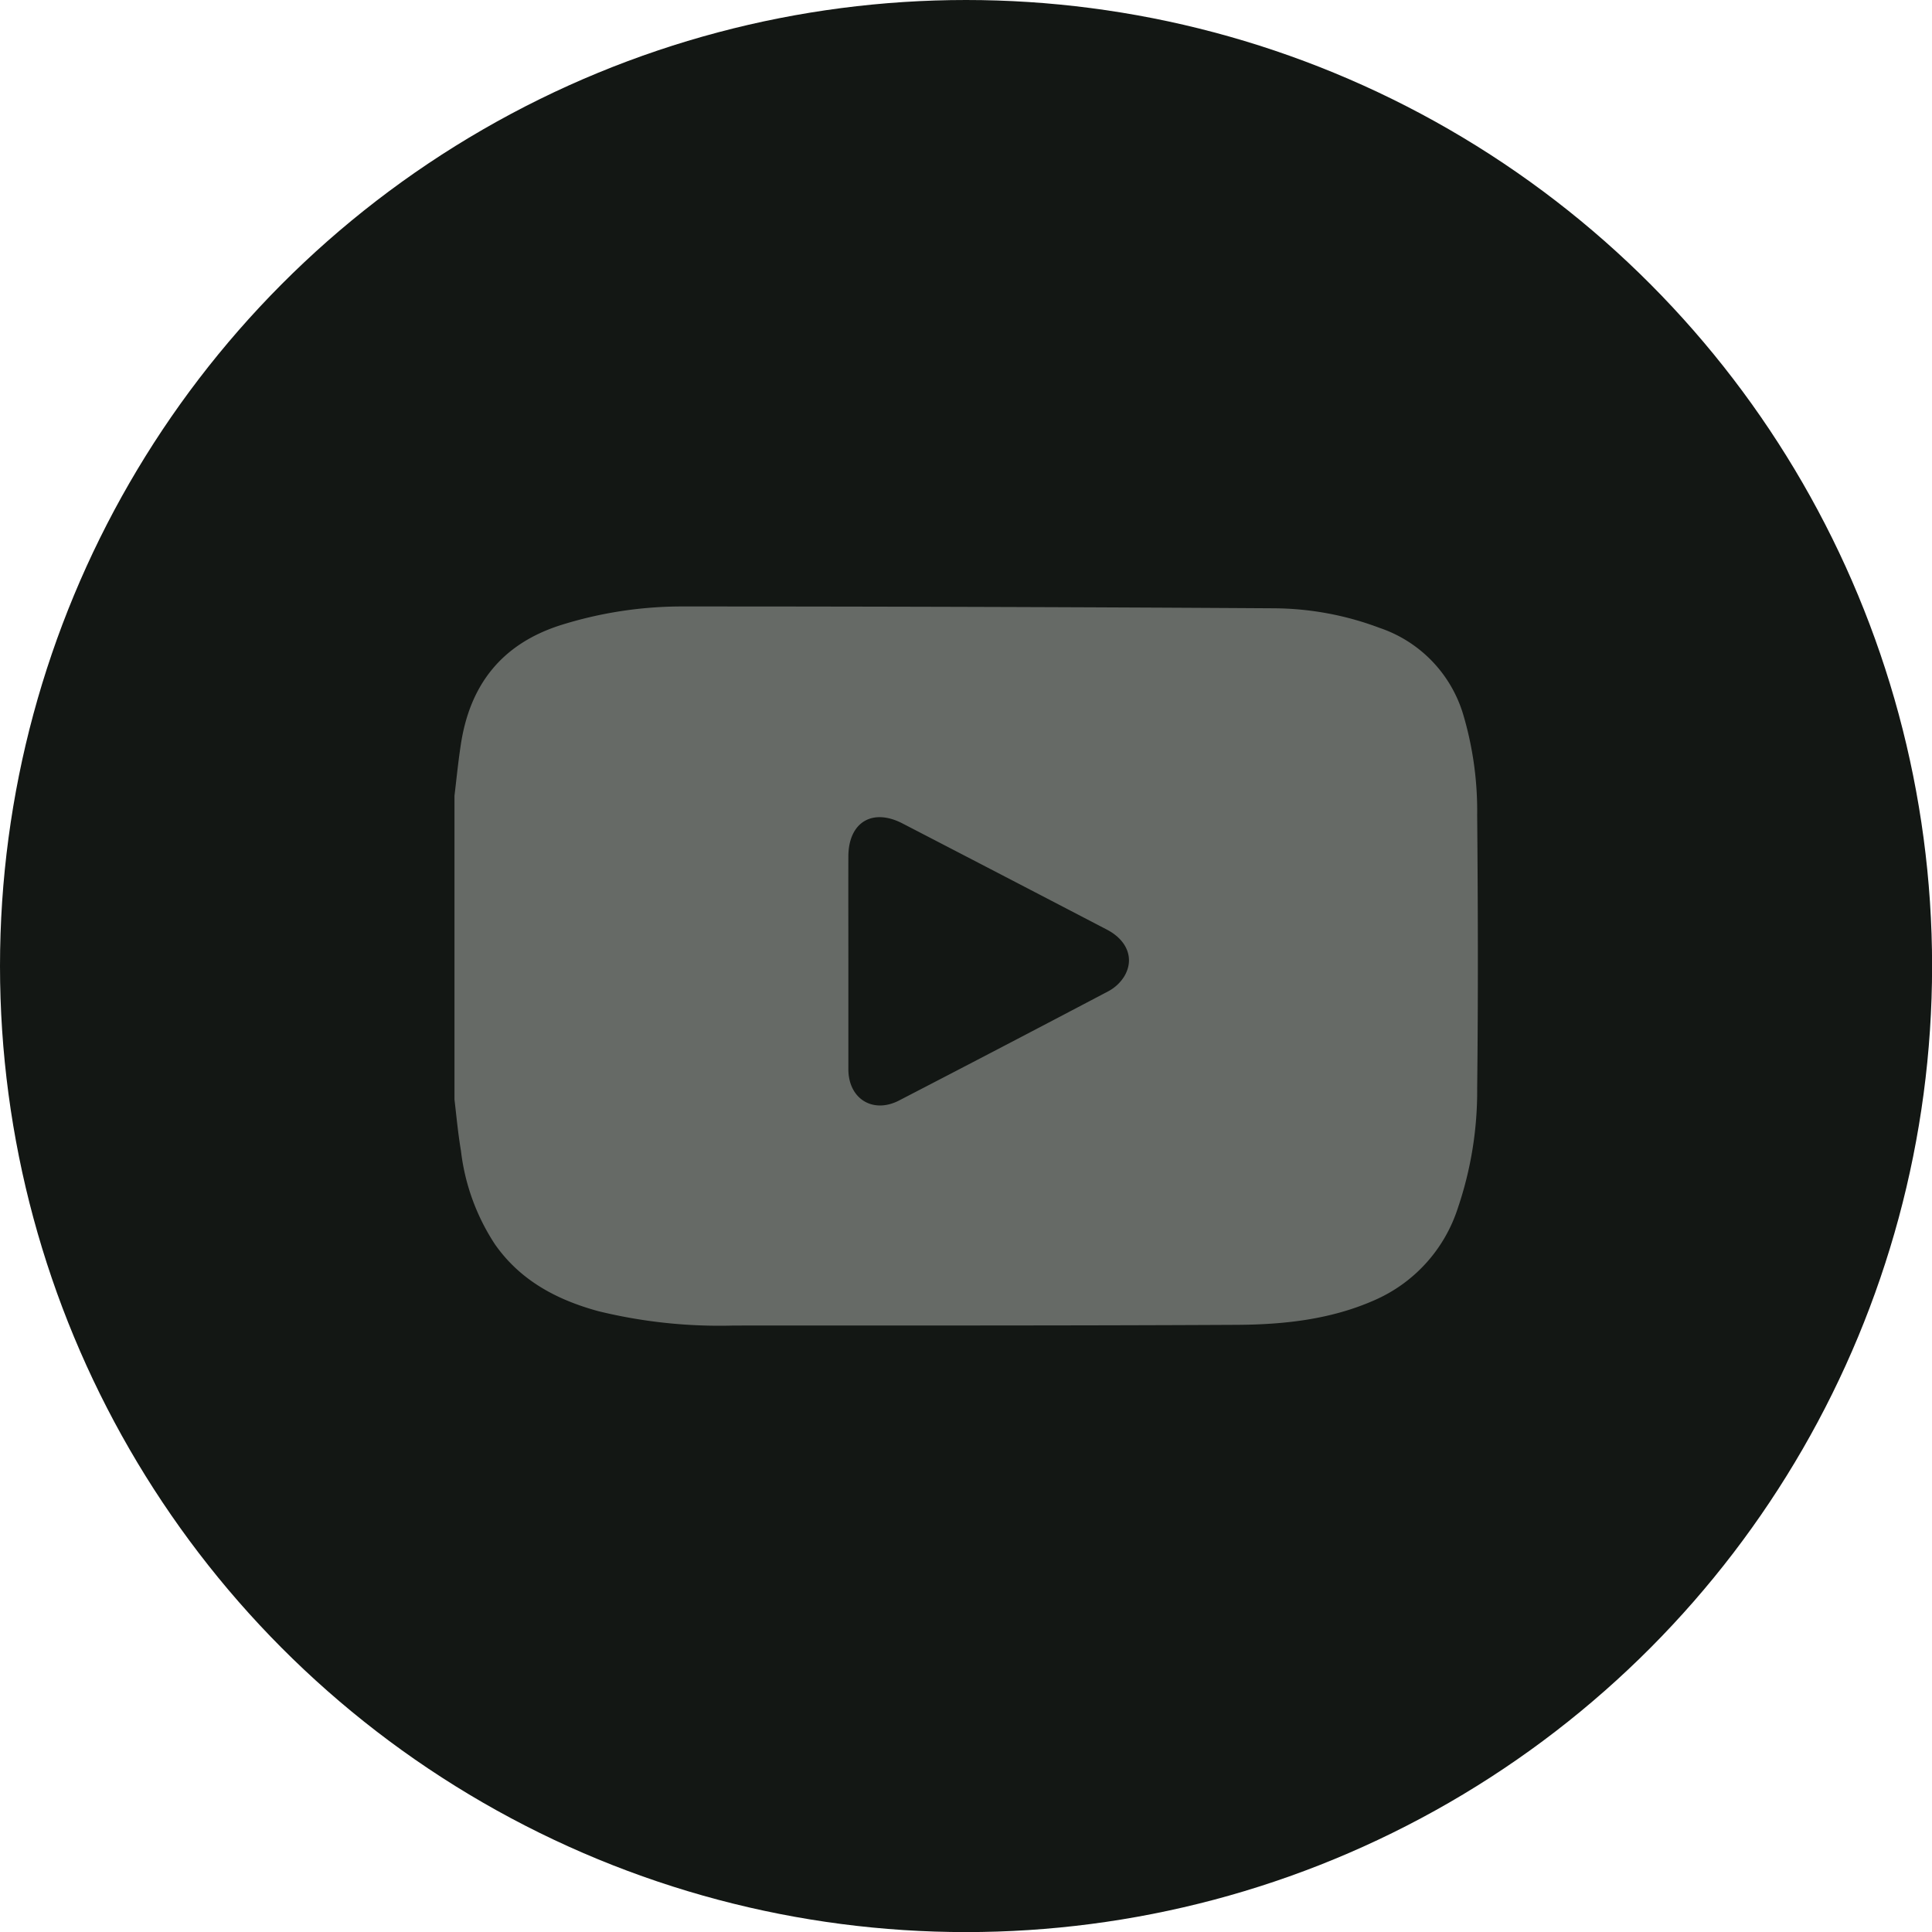
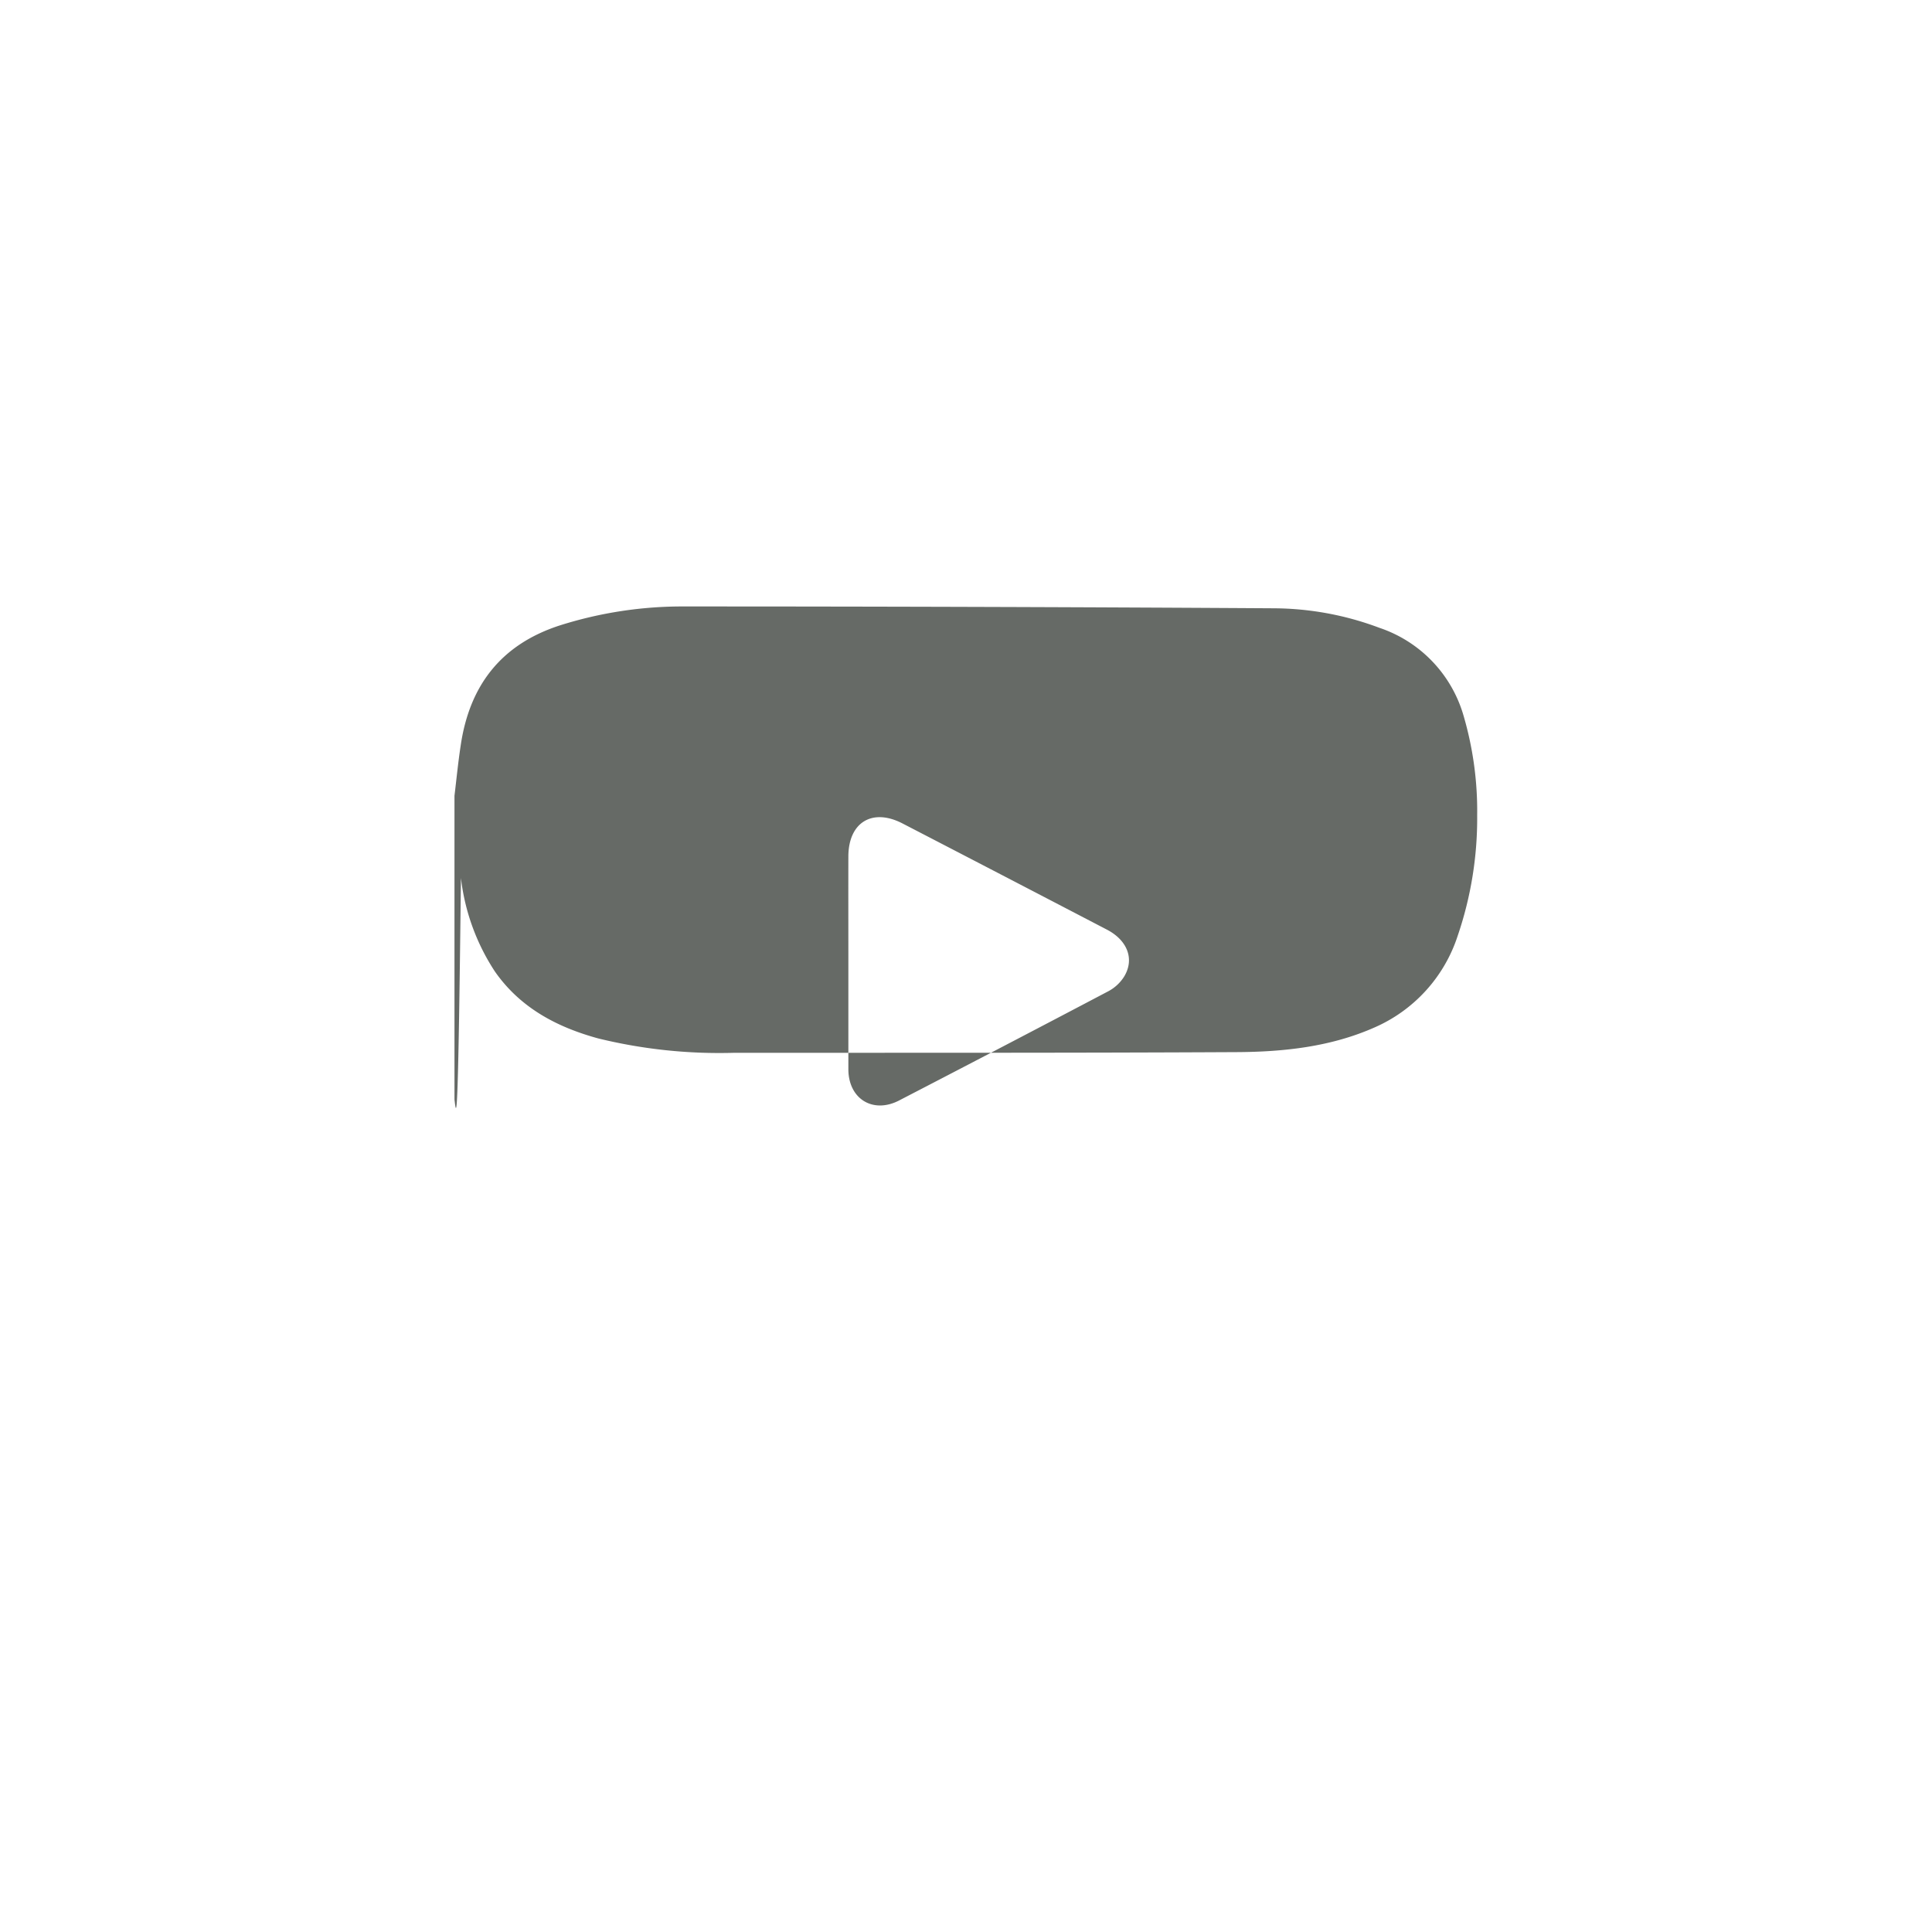
<svg xmlns="http://www.w3.org/2000/svg" viewBox="0 0 221.31 221.31">
  <defs>
    <style>.cls-1{fill:#131714;}.cls-2{fill:#666a66;}</style>
  </defs>
  <title>соцРесурс 25</title>
  <g id="Слой_2" data-name="Слой 2">
    <g id="Слой_1-2" data-name="Слой 1">
-       <circle class="cls-1" cx="110.66" cy="110.66" r="110.66" />
-       <path class="cls-2" d="M52.06,125.94V91.16c.23-1.92.42-3.85.71-5.75,1-6.85,4.6-11.58,11.36-13.77a46.43,46.43,0,0,1,14.28-2.17q33.81,0,67.61.21a34.82,34.82,0,0,1,12,2.24,15,15,0,0,1,9.57,9.86,38.82,38.82,0,0,1,1.62,11.61c.09,10.41.12,20.83,0,31.24a41.65,41.65,0,0,1-2.23,13.8,17.29,17.29,0,0,1-9.54,10.51c-5,2.21-10.36,2.79-15.74,2.82-19.22.1-38.44.07-57.66.08a58.34,58.34,0,0,1-15.52-1.65c-4.75-1.3-8.92-3.51-11.82-7.65a24.69,24.69,0,0,1-3.9-10.73C52.47,129.86,52.29,127.9,52.06,125.94Zm45.12-15.82c0,4.12,0,8.24,0,12.35,0,3.41,2.82,5.14,5.81,3.59q12-6.21,24-12.53a4.81,4.81,0,0,0,1.79-1.68c1.2-2,.36-4.15-2-5.37q-11.69-6.09-23.39-12.15c-3.47-1.8-6.2-.13-6.21,3.78S97.18,106.12,97.18,110.12Z" />
+       <path class="cls-2" d="M52.06,125.94V91.16c.23-1.92.42-3.85.71-5.75,1-6.85,4.6-11.58,11.36-13.77a46.43,46.43,0,0,1,14.28-2.17q33.81,0,67.61.21a34.82,34.82,0,0,1,12,2.24,15,15,0,0,1,9.57,9.86,38.82,38.82,0,0,1,1.62,11.61a41.65,41.65,0,0,1-2.23,13.8,17.29,17.29,0,0,1-9.54,10.51c-5,2.21-10.36,2.79-15.74,2.82-19.22.1-38.44.07-57.66.08a58.34,58.34,0,0,1-15.52-1.65c-4.75-1.3-8.92-3.51-11.82-7.65a24.69,24.69,0,0,1-3.9-10.73C52.47,129.86,52.29,127.9,52.06,125.94Zm45.12-15.82c0,4.12,0,8.24,0,12.35,0,3.41,2.82,5.14,5.81,3.59q12-6.21,24-12.53a4.81,4.81,0,0,0,1.79-1.68c1.2-2,.36-4.15-2-5.37q-11.69-6.09-23.39-12.15c-3.47-1.8-6.2-.13-6.21,3.78S97.18,106.12,97.18,110.12Z" />
    </g>
  </g>
</svg>